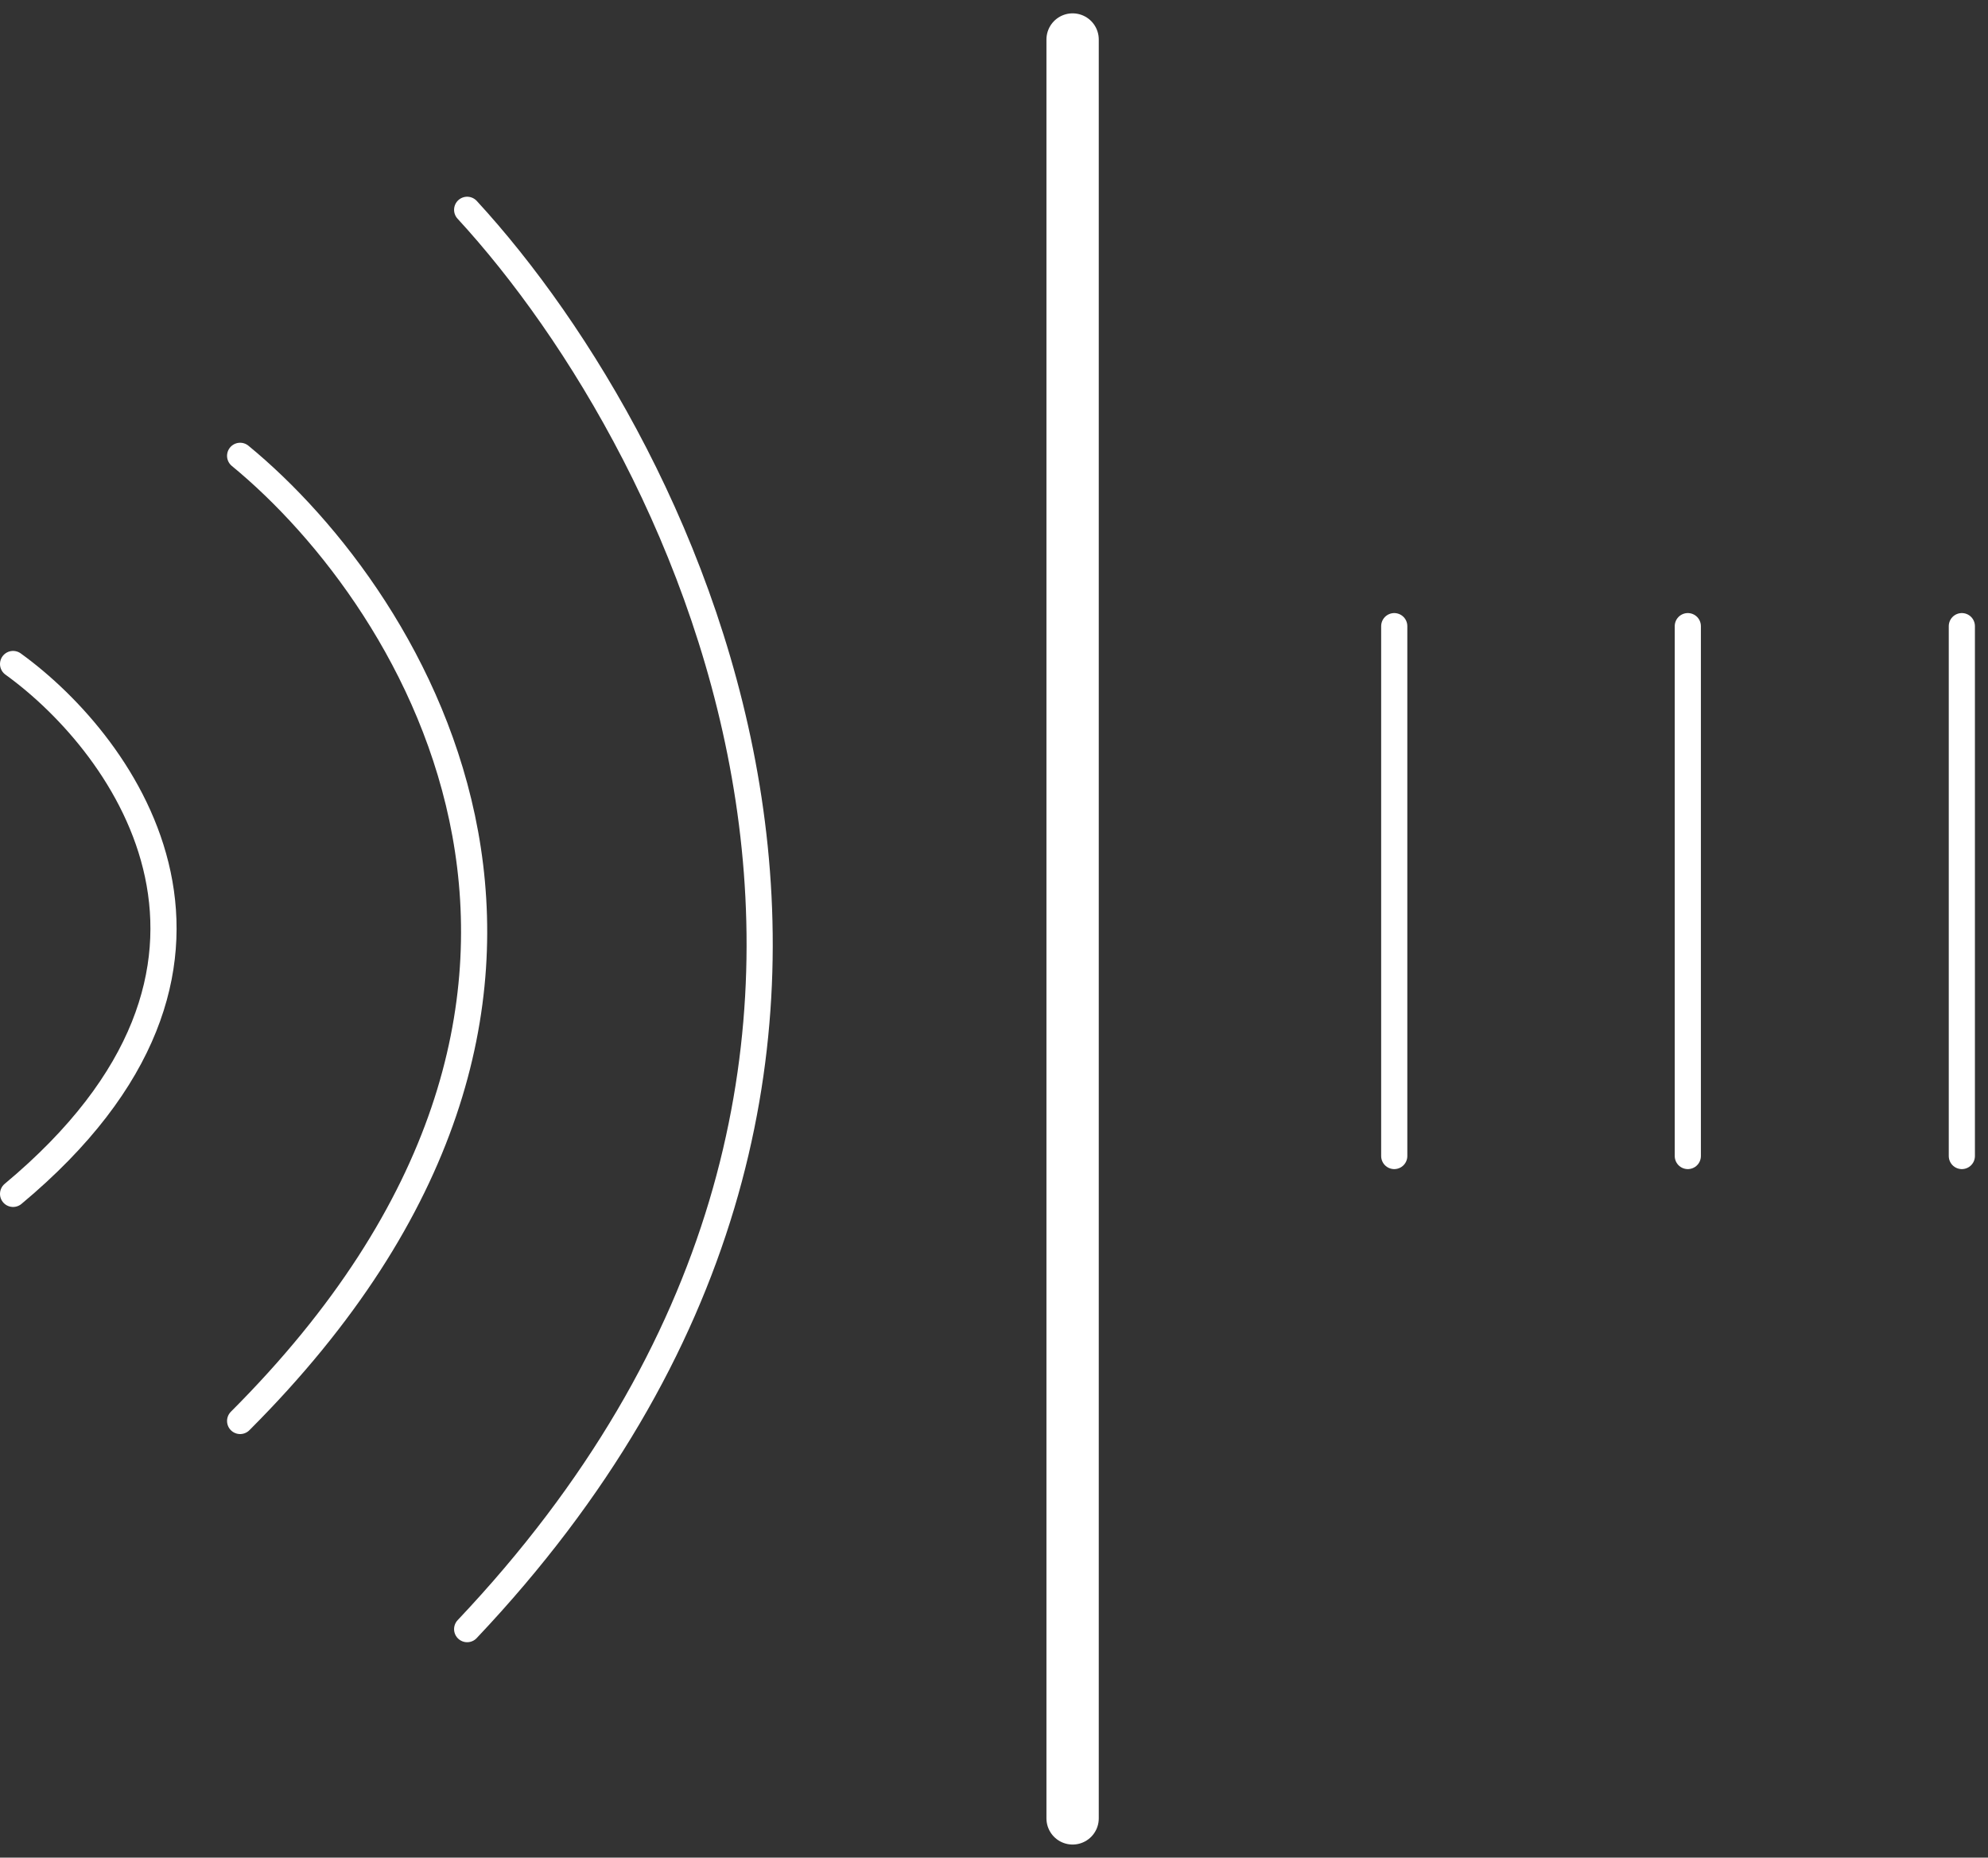
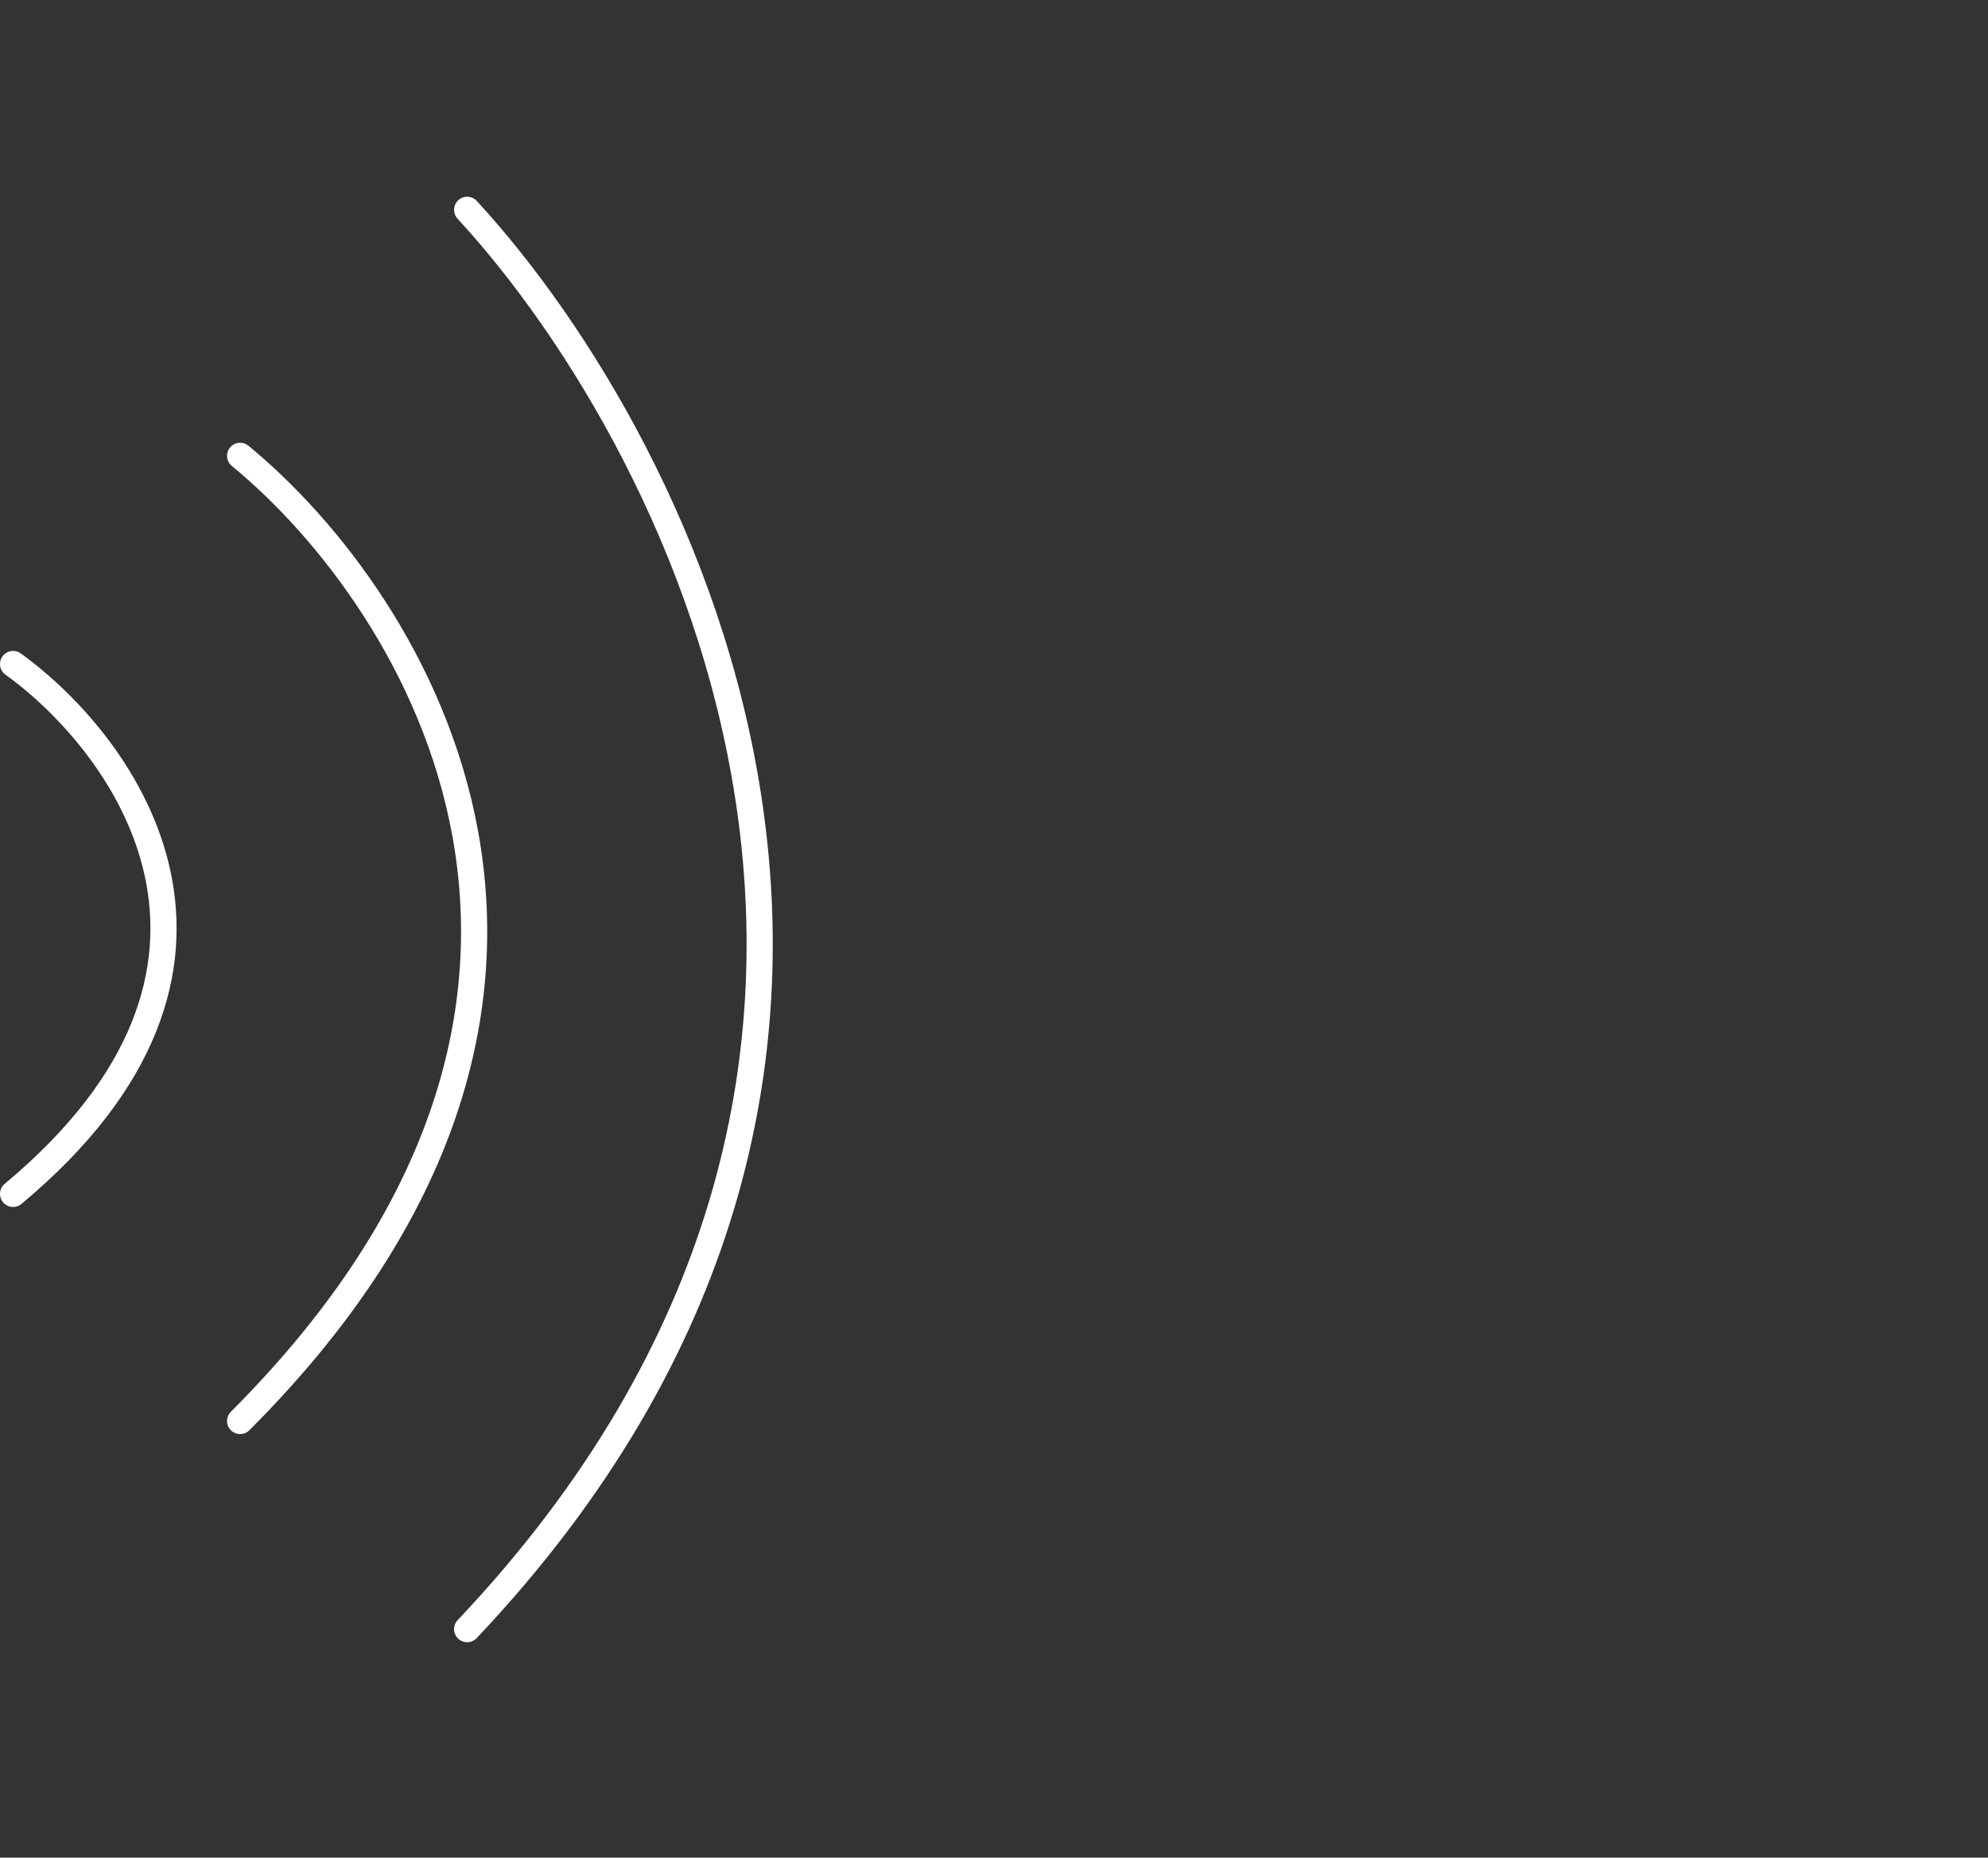
<svg xmlns="http://www.w3.org/2000/svg" width="76" height="71" viewBox="0 0 76 71" fill="none">
  <rect x="0" y="0" width="76" height="71" fill="#333333" stroke="none" />
  <path d="M17.859 8.019C26.298 17.181 38.112 40.857 17.859 62.267M9.18 17.422C15.93 22.968 25.382 38.109 9.18 54.311M0.5 25.379C4.84 28.513 10.915 36.951 0.5 45.631" stroke="white" stroke-linecap="round" />
-   <path d="M41.005 1.51V69.5" stroke="white" stroke-width="2" stroke-linecap="round" />
-   <path d="M53.301 23.932V44.184M64.524 23.932V44.184M75 23.932V44.184" stroke="white" stroke-linecap="round" />
</svg>